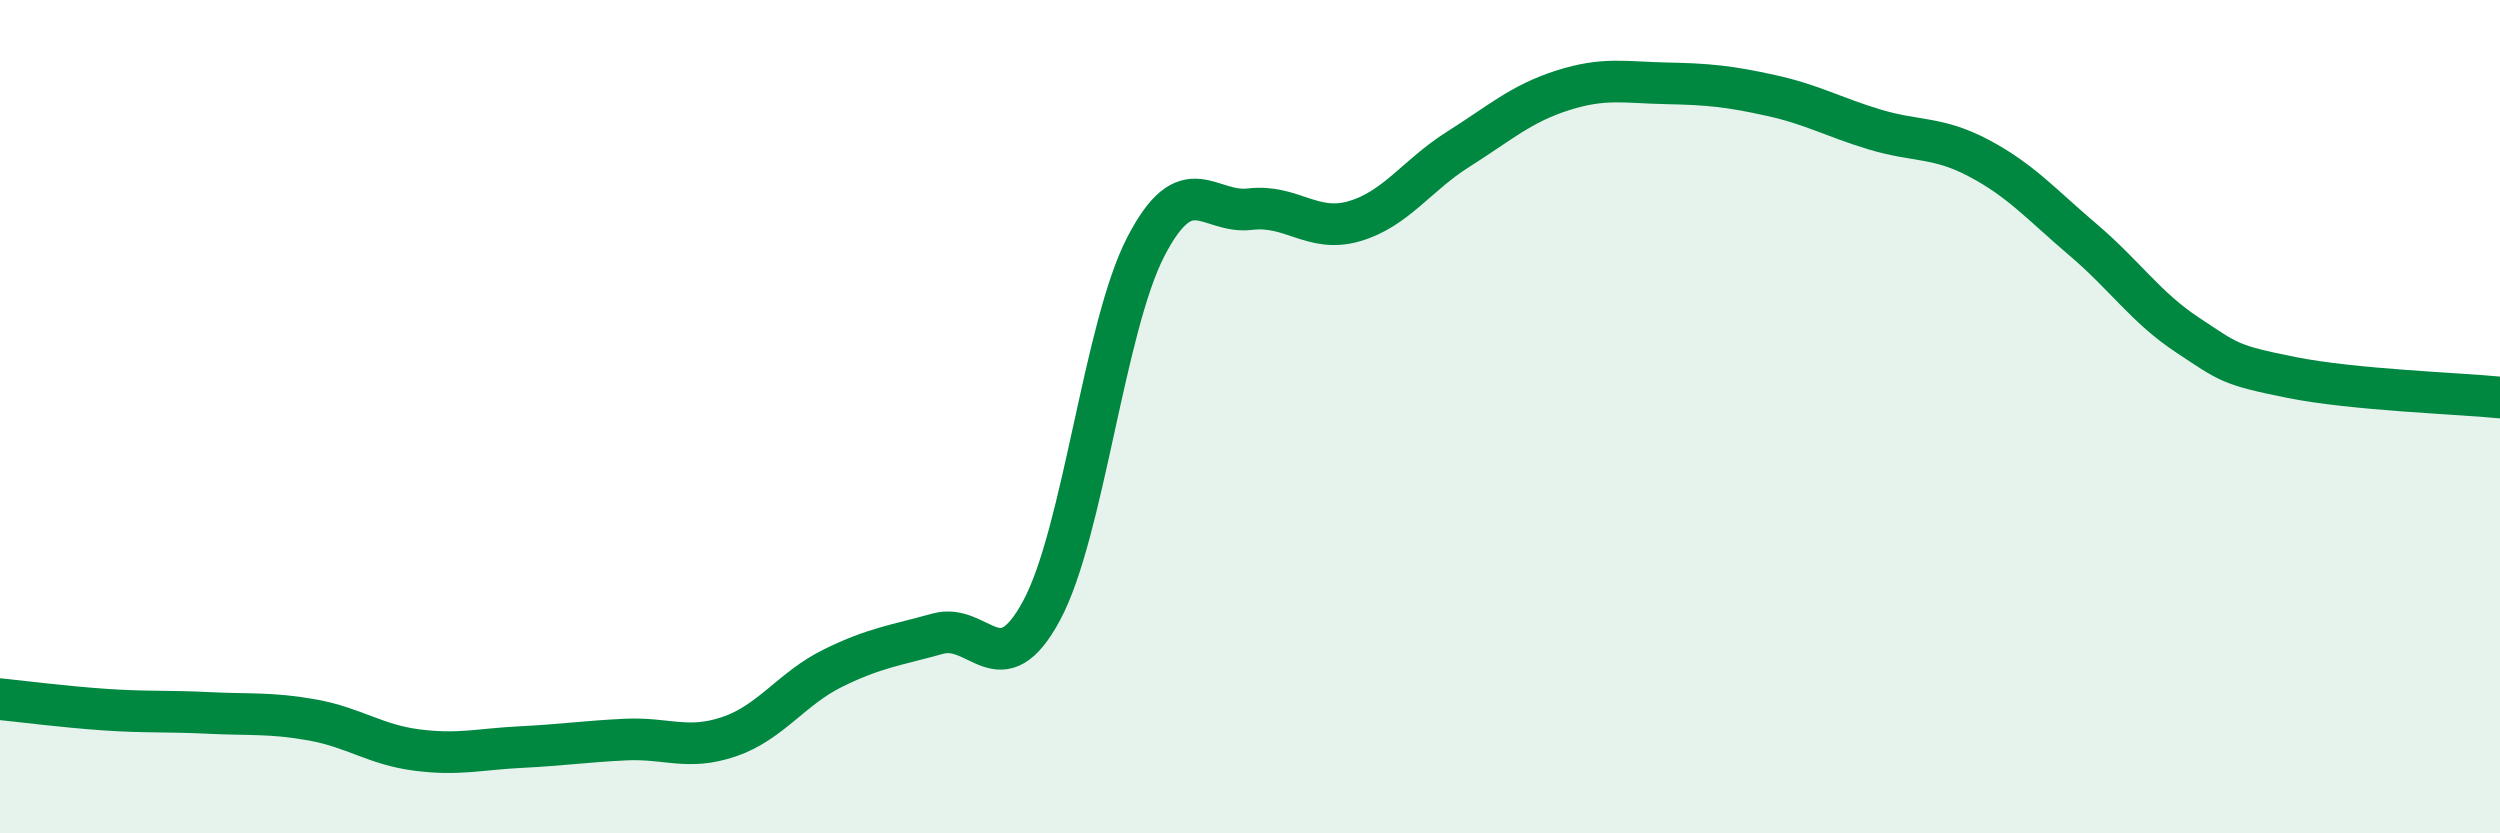
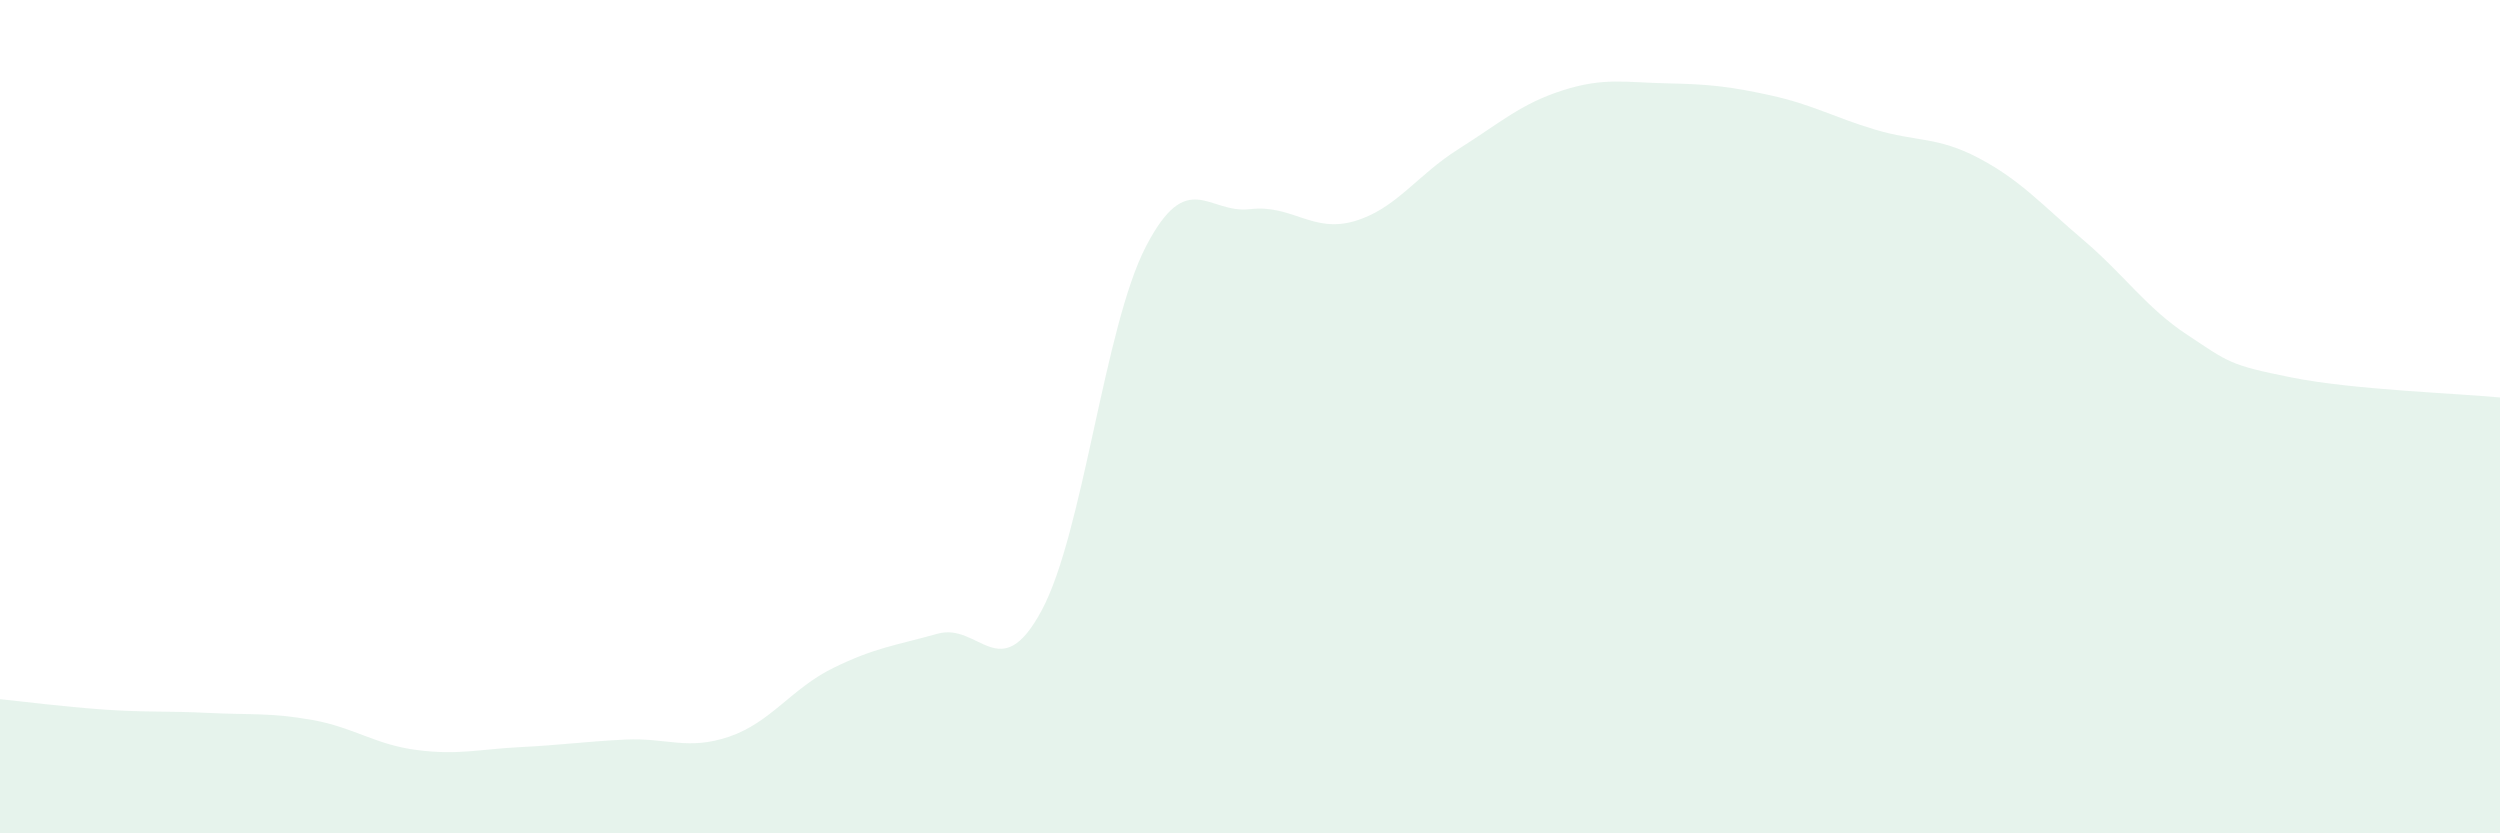
<svg xmlns="http://www.w3.org/2000/svg" width="60" height="20" viewBox="0 0 60 20">
  <path d="M 0,16.78 C 0.5,16.83 1.5,16.96 2.5,17.03 C 3.5,17.1 4,17.06 5,17.11 C 6,17.16 6.5,17.1 7.5,17.28 C 8.5,17.46 9,17.87 10,18 C 11,18.13 11.5,17.98 12.5,17.93 C 13.5,17.88 14,17.8 15,17.75 C 16,17.7 16.5,18.02 17.5,17.68 C 18.5,17.34 19,16.52 20,16.03 C 21,15.54 21.5,15.49 22.5,15.21 C 23.5,14.93 24,16.51 25,14.65 C 26,12.79 26.5,7.85 27.5,5.92 C 28.5,3.99 29,5.14 30,5.02 C 31,4.9 31.5,5.6 32.5,5.31 C 33.5,5.02 34,4.21 35,3.58 C 36,2.95 36.5,2.49 37.5,2.17 C 38.5,1.85 39,1.98 40,2 C 41,2.02 41.5,2.07 42.5,2.29 C 43.5,2.51 44,2.81 45,3.11 C 46,3.41 46.5,3.27 47.5,3.8 C 48.5,4.33 49,4.91 50,5.76 C 51,6.61 51.5,7.38 52.5,8.04 C 53.5,8.7 53.5,8.76 55,9.06 C 56.5,9.36 59,9.44 60,9.54L60 20L0 20Z" fill="#008740" opacity="0.1" stroke-linecap="round" stroke-linejoin="round" />
-   <path d="M 0,16.78 C 0.5,16.83 1.5,16.96 2.5,17.03 C 3.5,17.1 4,17.06 5,17.11 C 6,17.16 6.5,17.1 7.5,17.28 C 8.5,17.46 9,17.87 10,18 C 11,18.13 11.5,17.98 12.5,17.93 C 13.5,17.88 14,17.8 15,17.75 C 16,17.7 16.5,18.02 17.5,17.68 C 18.5,17.34 19,16.52 20,16.03 C 21,15.54 21.5,15.49 22.5,15.21 C 23.5,14.93 24,16.51 25,14.65 C 26,12.79 26.5,7.85 27.5,5.92 C 28.5,3.99 29,5.14 30,5.02 C 31,4.9 31.5,5.6 32.5,5.31 C 33.5,5.02 34,4.21 35,3.58 C 36,2.95 36.5,2.49 37.5,2.17 C 38.5,1.85 39,1.98 40,2 C 41,2.02 41.5,2.07 42.5,2.29 C 43.5,2.51 44,2.81 45,3.11 C 46,3.41 46.5,3.27 47.5,3.8 C 48.5,4.33 49,4.91 50,5.76 C 51,6.61 51.5,7.38 52.5,8.04 C 53.5,8.7 53.5,8.76 55,9.06 C 56.5,9.36 59,9.44 60,9.54" stroke="#008740" stroke-width="1" fill="none" stroke-linecap="round" stroke-linejoin="round" />
</svg>